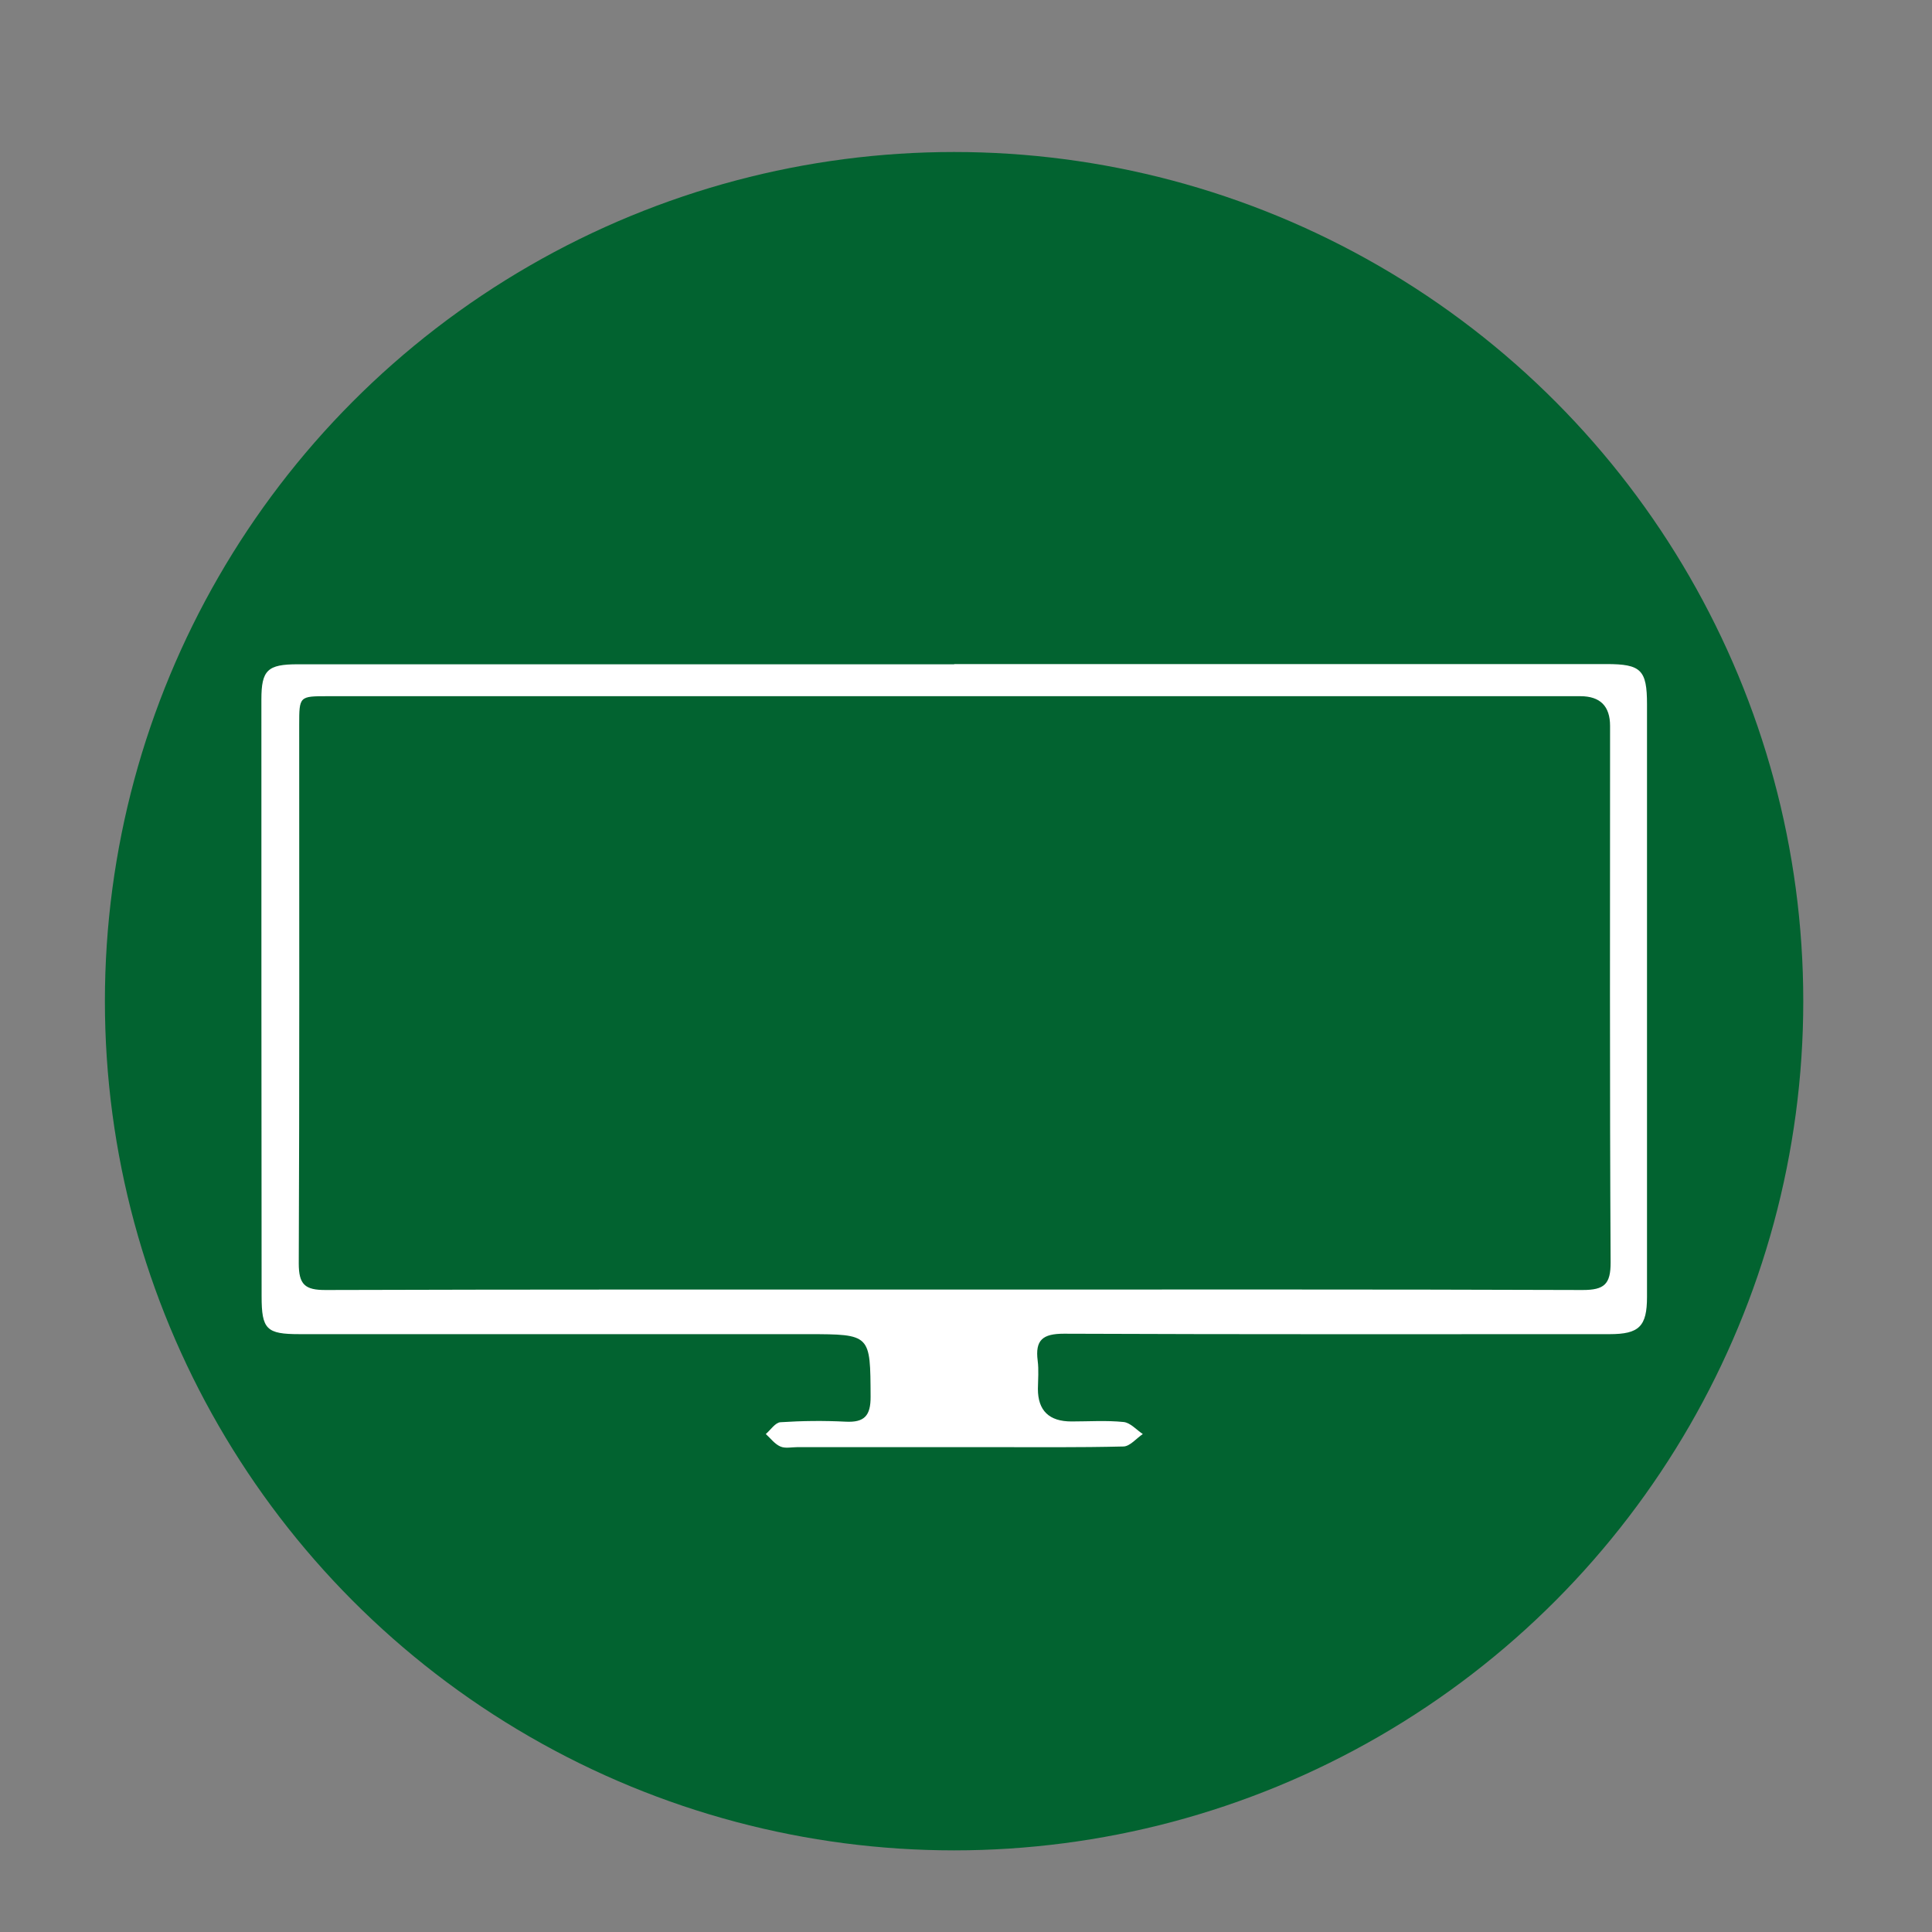
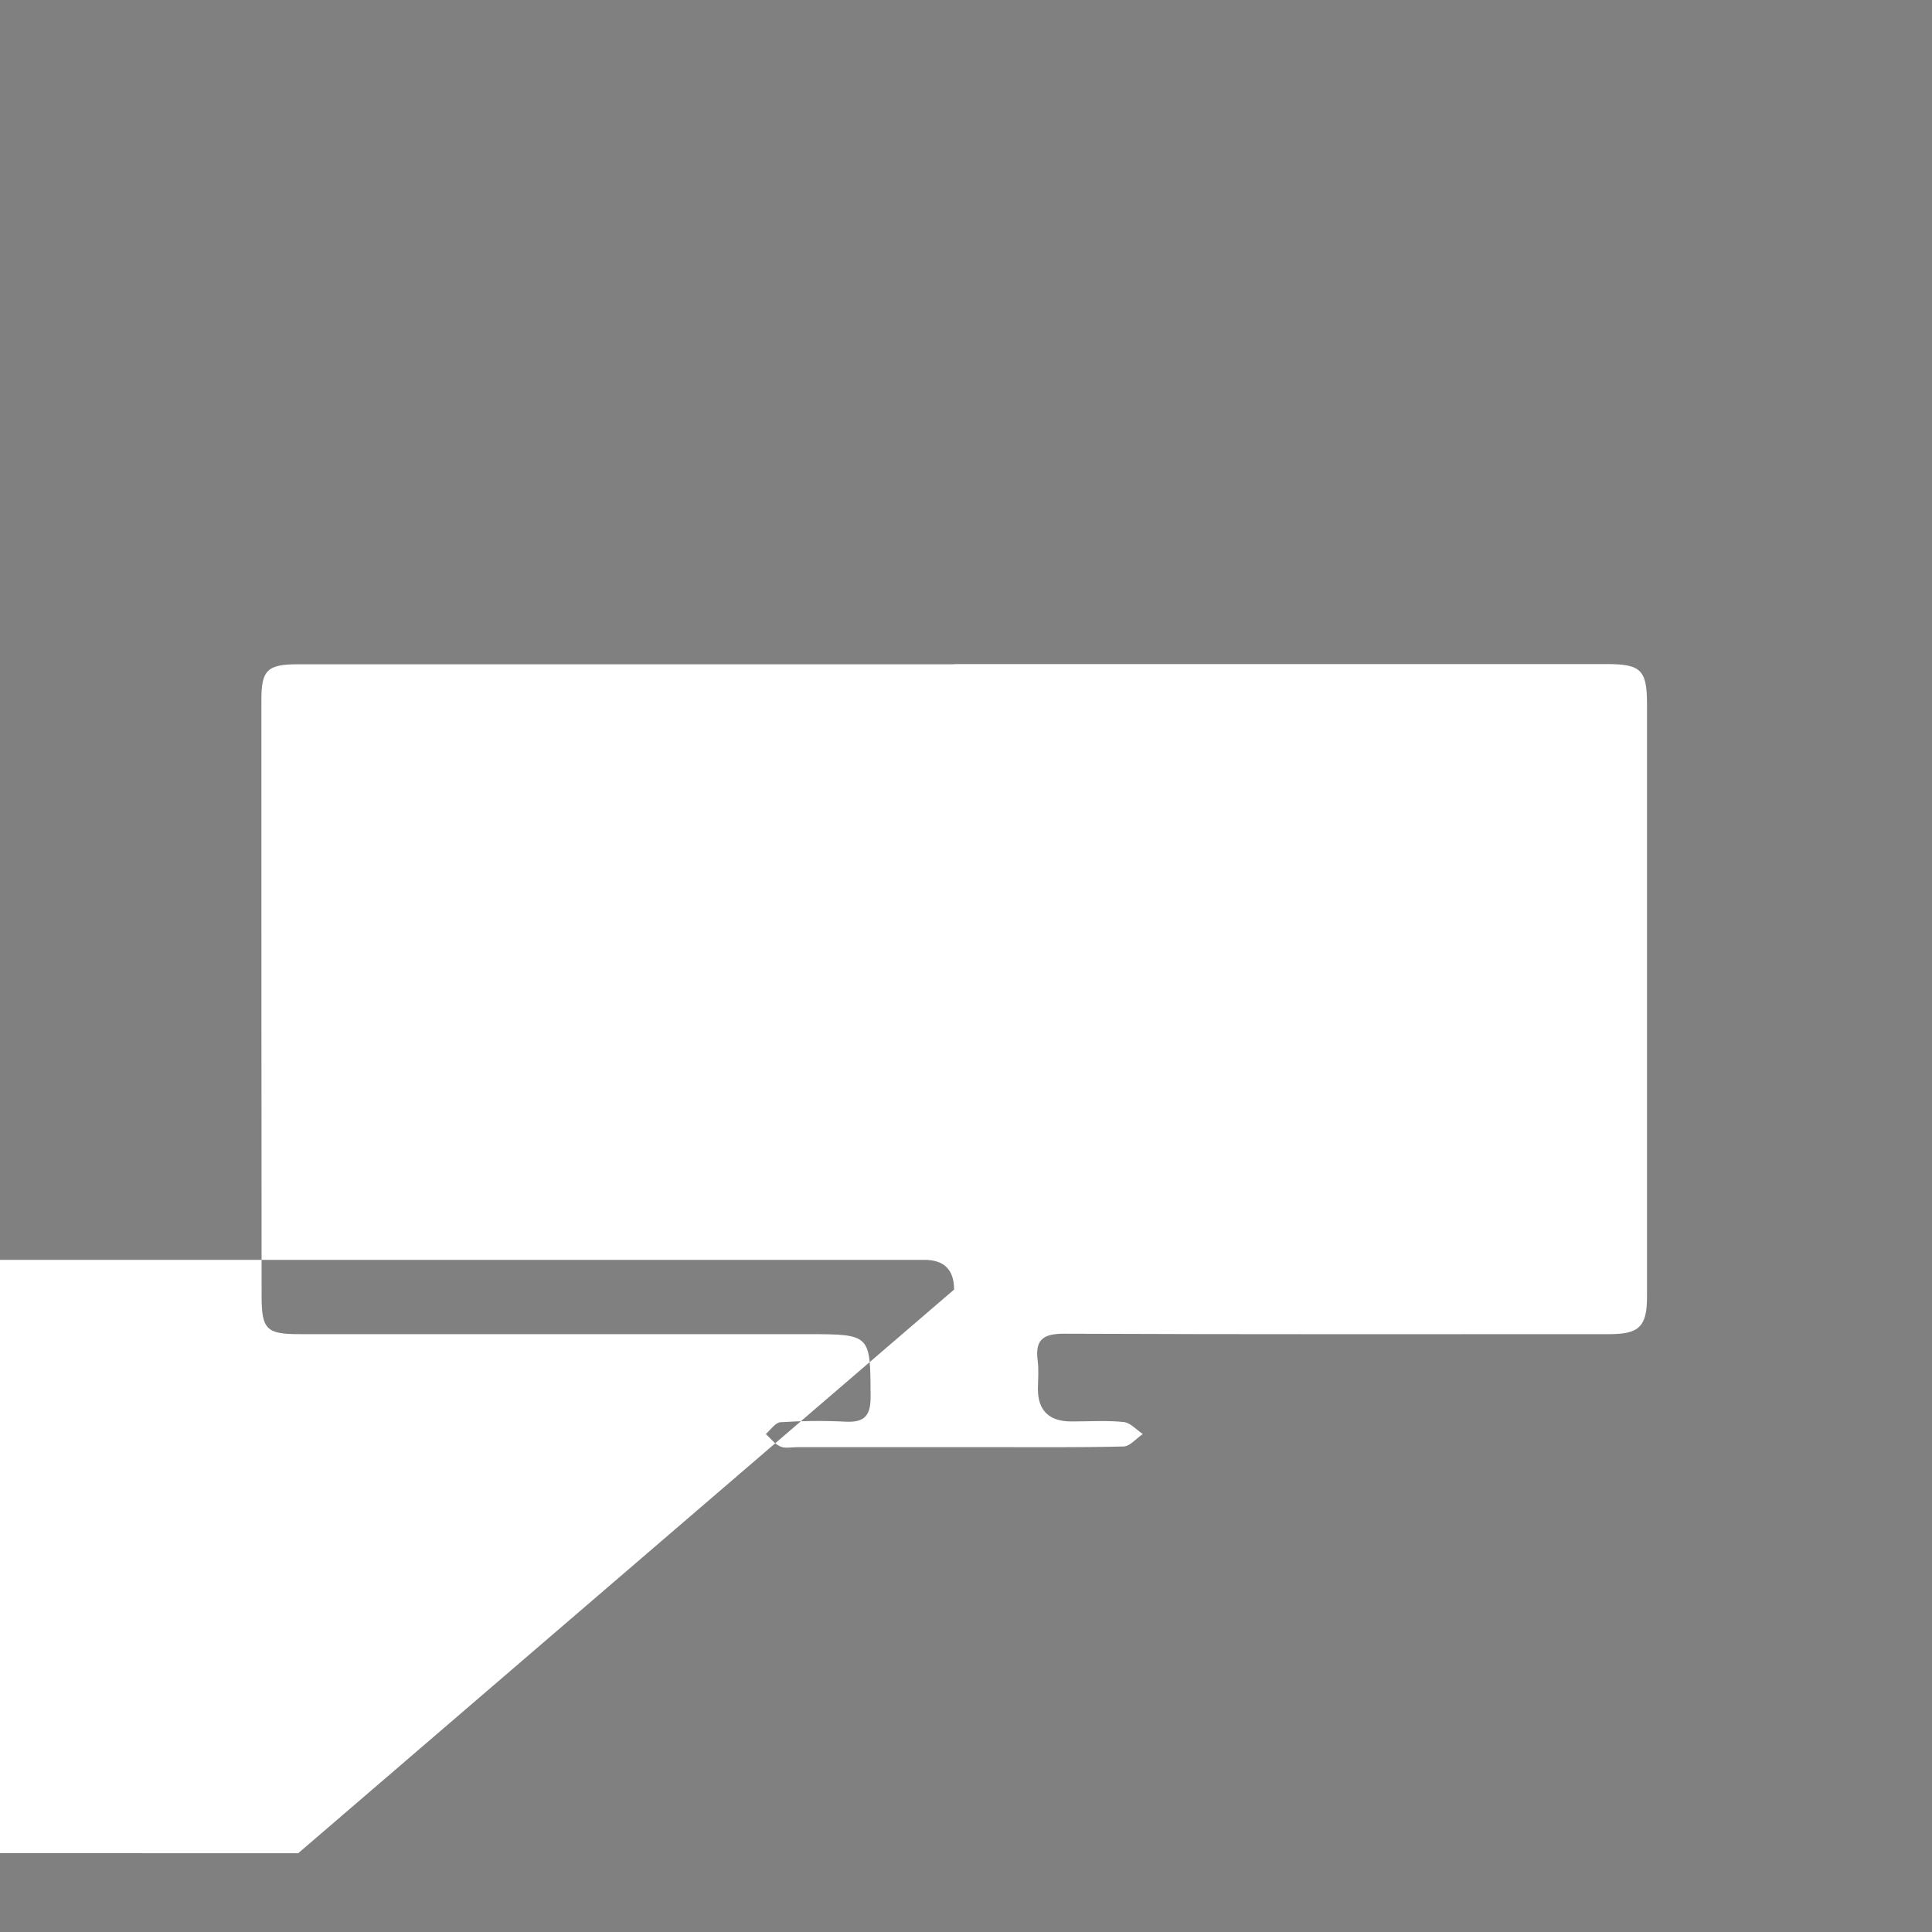
<svg xmlns="http://www.w3.org/2000/svg" id="Livello_1" data-name="Livello 1" viewBox="0 0 176.8 176.8">
  <rect x="0" y="0" width="176.8" height="176.8" fill="#808080" stroke="none" />
  <defs>
    <style>
      .cls-1 {
        fill: #026330;
      }

      .cls-2 {
        fill: #fff;
      }
    </style>
  </defs>
-   <circle class="cls-1" cx="87.31" cy="91.62" r="77.71" />
-   <path class="cls-2" d="m87.32,60.77c19.9,0,39.79,0,59.69,0,3.16,0,3.71.53,3.71,3.68,0,18.08,0,36.15,0,54.23,0,2.7-.72,3.41-3.42,3.41-16.65,0-33.29.03-49.94-.04-1.95,0-2.64.58-2.4,2.47.11.85.03,1.72.02,2.58q0,2.98,3.07,2.98c1.59,0,3.19-.11,4.77.05.62.06,1.18.72,1.76,1.1-.59.4-1.17,1.12-1.76,1.14-4.11.1-8.22.06-12.33.06-5.84,0-11.67,0-17.51,0-.53,0-1.13.14-1.57-.06-.51-.22-.9-.75-1.33-1.14.44-.38.87-1.05,1.34-1.08,1.98-.13,3.98-.15,5.96-.05,1.73.09,2.3-.55,2.29-2.29-.03-5.7.03-5.71-5.72-5.72-15.52,0-31.04,0-46.55,0-3.01,0-3.46-.43-3.46-3.47-.02-18.21-.02-36.41-.02-54.62,0-2.68.57-3.21,3.32-3.21,20.03,0,40.06,0,60.08,0Zm-.01,57.24c19.17,0,38.34-.03,57.51.04,1.99,0,2.58-.52,2.57-2.55-.09-16.36-.05-32.71-.05-49.07q0-2.72-2.72-2.72c-38.21,0-76.41,0-114.62,0-2.61,0-2.62,0-2.62,2.63,0,16.42.03,32.85-.04,49.27,0,1.94.56,2.45,2.47,2.44,19.17-.06,38.34-.04,57.51-.04Z" />
+   <path class="cls-2" d="m87.32,60.77c19.9,0,39.79,0,59.69,0,3.16,0,3.71.53,3.71,3.68,0,18.08,0,36.15,0,54.23,0,2.7-.72,3.41-3.42,3.41-16.65,0-33.29.03-49.94-.04-1.95,0-2.64.58-2.4,2.47.11.85.03,1.72.02,2.58q0,2.98,3.07,2.98c1.59,0,3.19-.11,4.77.05.62.06,1.18.72,1.76,1.1-.59.4-1.17,1.12-1.76,1.14-4.11.1-8.22.06-12.33.06-5.84,0-11.67,0-17.51,0-.53,0-1.13.14-1.57-.06-.51-.22-.9-.75-1.33-1.14.44-.38.87-1.05,1.34-1.08,1.98-.13,3.98-.15,5.96-.05,1.73.09,2.3-.55,2.29-2.29-.03-5.7.03-5.71-5.72-5.72-15.52,0-31.04,0-46.55,0-3.01,0-3.46-.43-3.46-3.47-.02-18.21-.02-36.41-.02-54.62,0-2.68.57-3.21,3.32-3.21,20.03,0,40.06,0,60.08,0Zm-.01,57.24q0-2.72-2.72-2.72c-38.21,0-76.41,0-114.62,0-2.61,0-2.62,0-2.62,2.63,0,16.42.03,32.85-.04,49.27,0,1.94.56,2.45,2.47,2.44,19.17-.06,38.34-.04,57.51-.04Z" />
</svg>